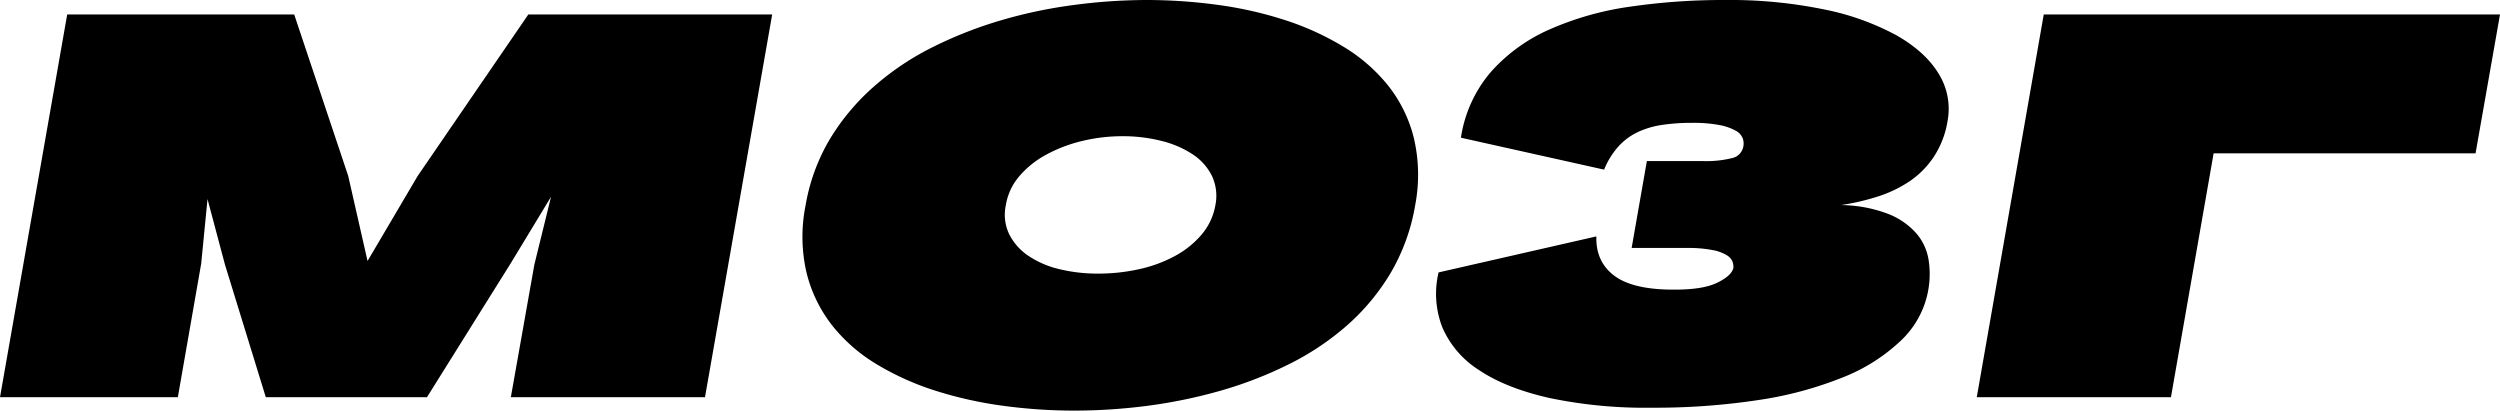
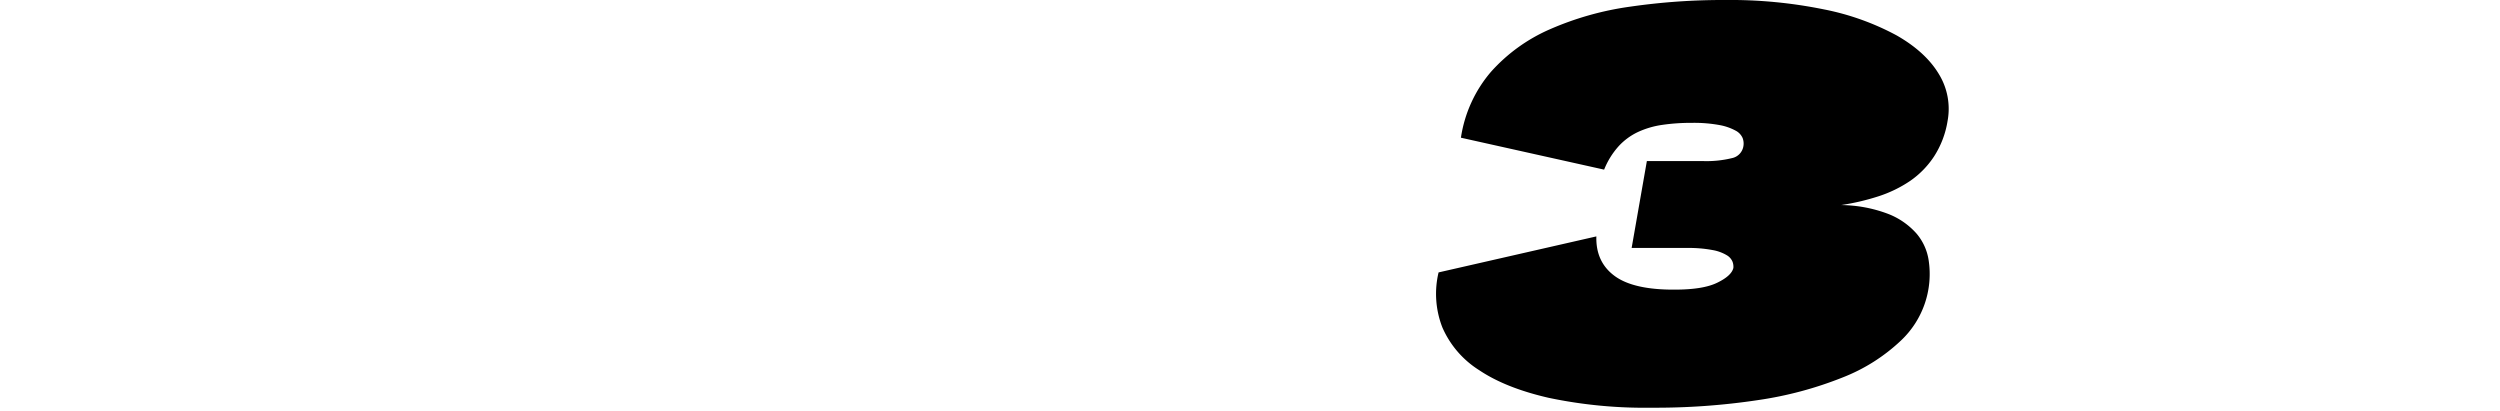
<svg xmlns="http://www.w3.org/2000/svg" viewBox="0 0 715.83 117.57">
  <g id="Layer_2" data-name="Layer 2">
    <g id="Layer_1-2" data-name="Layer 1">
-       <path d="M146.27,113.74,153,75.79l4.78-19.45L146.38,75.15l-24.13,38.59H76.11L64.42,75.79,59.42,57,57.61,75.47l-6.69,38.27H0L19.24,4.15h65L99.71,50.39l5.53,24.34,14.35-24.34L151.27,4.15H221.1L201.86,113.74Z" />
-       <path d="M307.53,117.57a151.44,151.44,0,0,1-20.31-1.38,114,114,0,0,1-19.34-4.31,78.25,78.25,0,0,1-16.8-7.55,47.18,47.18,0,0,1-12.81-11.16,39.93,39.93,0,0,1-7.33-15.09,45.54,45.54,0,0,1-.27-19.3,55.09,55.09,0,0,1,7.12-19.24,64.55,64.55,0,0,1,12.71-15,78.37,78.37,0,0,1,16.79-11.16,118.56,118.56,0,0,1,19.45-7.6,136.56,136.56,0,0,1,20.79-4.36A160.79,160.79,0,0,1,328.25,0a151.44,151.44,0,0,1,20.31,1.38A110.27,110.27,0,0,1,367.9,5.74a79,79,0,0,1,16.8,7.65,48.43,48.43,0,0,1,12.81,11.17,39.38,39.38,0,0,1,7.33,15,46,46,0,0,1,.38,19.14,56.94,56.94,0,0,1-7,19.4,63,63,0,0,1-12.54,15.09,77.12,77.12,0,0,1-16.75,11.16,113.69,113.69,0,0,1-19.55,7.55,144.67,144.67,0,0,1-20.95,4.31A162.88,162.88,0,0,1,307.53,117.57Zm6.91-39.23a53.46,53.46,0,0,0,11.74-1.27,39,39,0,0,0,10.26-3.78,26.39,26.39,0,0,0,7.65-6.16A17.7,17.7,0,0,0,348,58.78a13.47,13.47,0,0,0-1-8.45,15.85,15.85,0,0,0-5.53-6.16,28.57,28.57,0,0,0-8.93-3.83A45.27,45.27,0,0,0,321.45,39a49.17,49.17,0,0,0-11.64,1.38,41.9,41.9,0,0,0-10.31,3.94,26.93,26.93,0,0,0-7.71,6.22A16.77,16.77,0,0,0,288,58.78a12.89,12.89,0,0,0,1,8.35,16.3,16.3,0,0,0,5.52,6.16,27.05,27.05,0,0,0,8.83,3.78A46.09,46.09,0,0,0,314.44,78.34Z" />
      <path d="M467.19,71l4.36-24.88H487.6a30.6,30.6,0,0,0,8.34-.85,4.16,4.16,0,0,0,3.25-3.4,4.48,4.48,0,0,0-.22-2.34,4.35,4.35,0,0,0-2-2.12,15.39,15.39,0,0,0-4.62-1.6,40.27,40.27,0,0,0-7.92-.63,56.5,56.5,0,0,0-8.5.58,25,25,0,0,0-7,2.07,17.83,17.83,0,0,0-5.52,4.1,22.55,22.55,0,0,0-4.1,6.64l-41-9.14a37.41,37.41,0,0,1,8.61-18.87A48.66,48.66,0,0,1,443.75,8.4a87.08,87.08,0,0,1,23-6.49A185.06,185.06,0,0,1,493.87,0a134.41,134.41,0,0,1,28.49,2.71,73.74,73.74,0,0,1,20.73,7.44q8.29,4.74,12.07,11.06a19,19,0,0,1,2.49,13.44,26.33,26.33,0,0,1-3.88,10.16,25.51,25.51,0,0,1-6.85,7,35.84,35.84,0,0,1-9.09,4.41,66.51,66.51,0,0,1-10.69,2.5,38.86,38.86,0,0,1,13.56,2.55,20.87,20.87,0,0,1,8.08,5.63,15.28,15.28,0,0,1,3.45,7.6,26.15,26.15,0,0,1-7.92,23,51.4,51.4,0,0,1-16.69,10.57,106.21,106.21,0,0,1-24.24,6.49,197.12,197.12,0,0,1-30.45,2.18,133.75,133.75,0,0,1-29.45-2.82q-12.33-2.82-19.93-7.92A27.37,27.37,0,0,1,413,93.76,26.41,26.41,0,0,1,411.91,78l45.18-10.31Q456.88,75,462.3,79t17.22,3.93q8.19,0,12.22-2c2.7-1.31,4.22-2.71,4.58-4.2A4.12,4.12,0,0,0,496.1,75a3.85,3.85,0,0,0-1.65-1.91,11.87,11.87,0,0,0-4.09-1.49A36.84,36.84,0,0,0,483,71Z" />
-       <path d="M715.83,4.15l-7,39.75h-75l-12.22,69.84h-55.6L585.19,4.15Z" />
    </g>
  </g>
</svg>